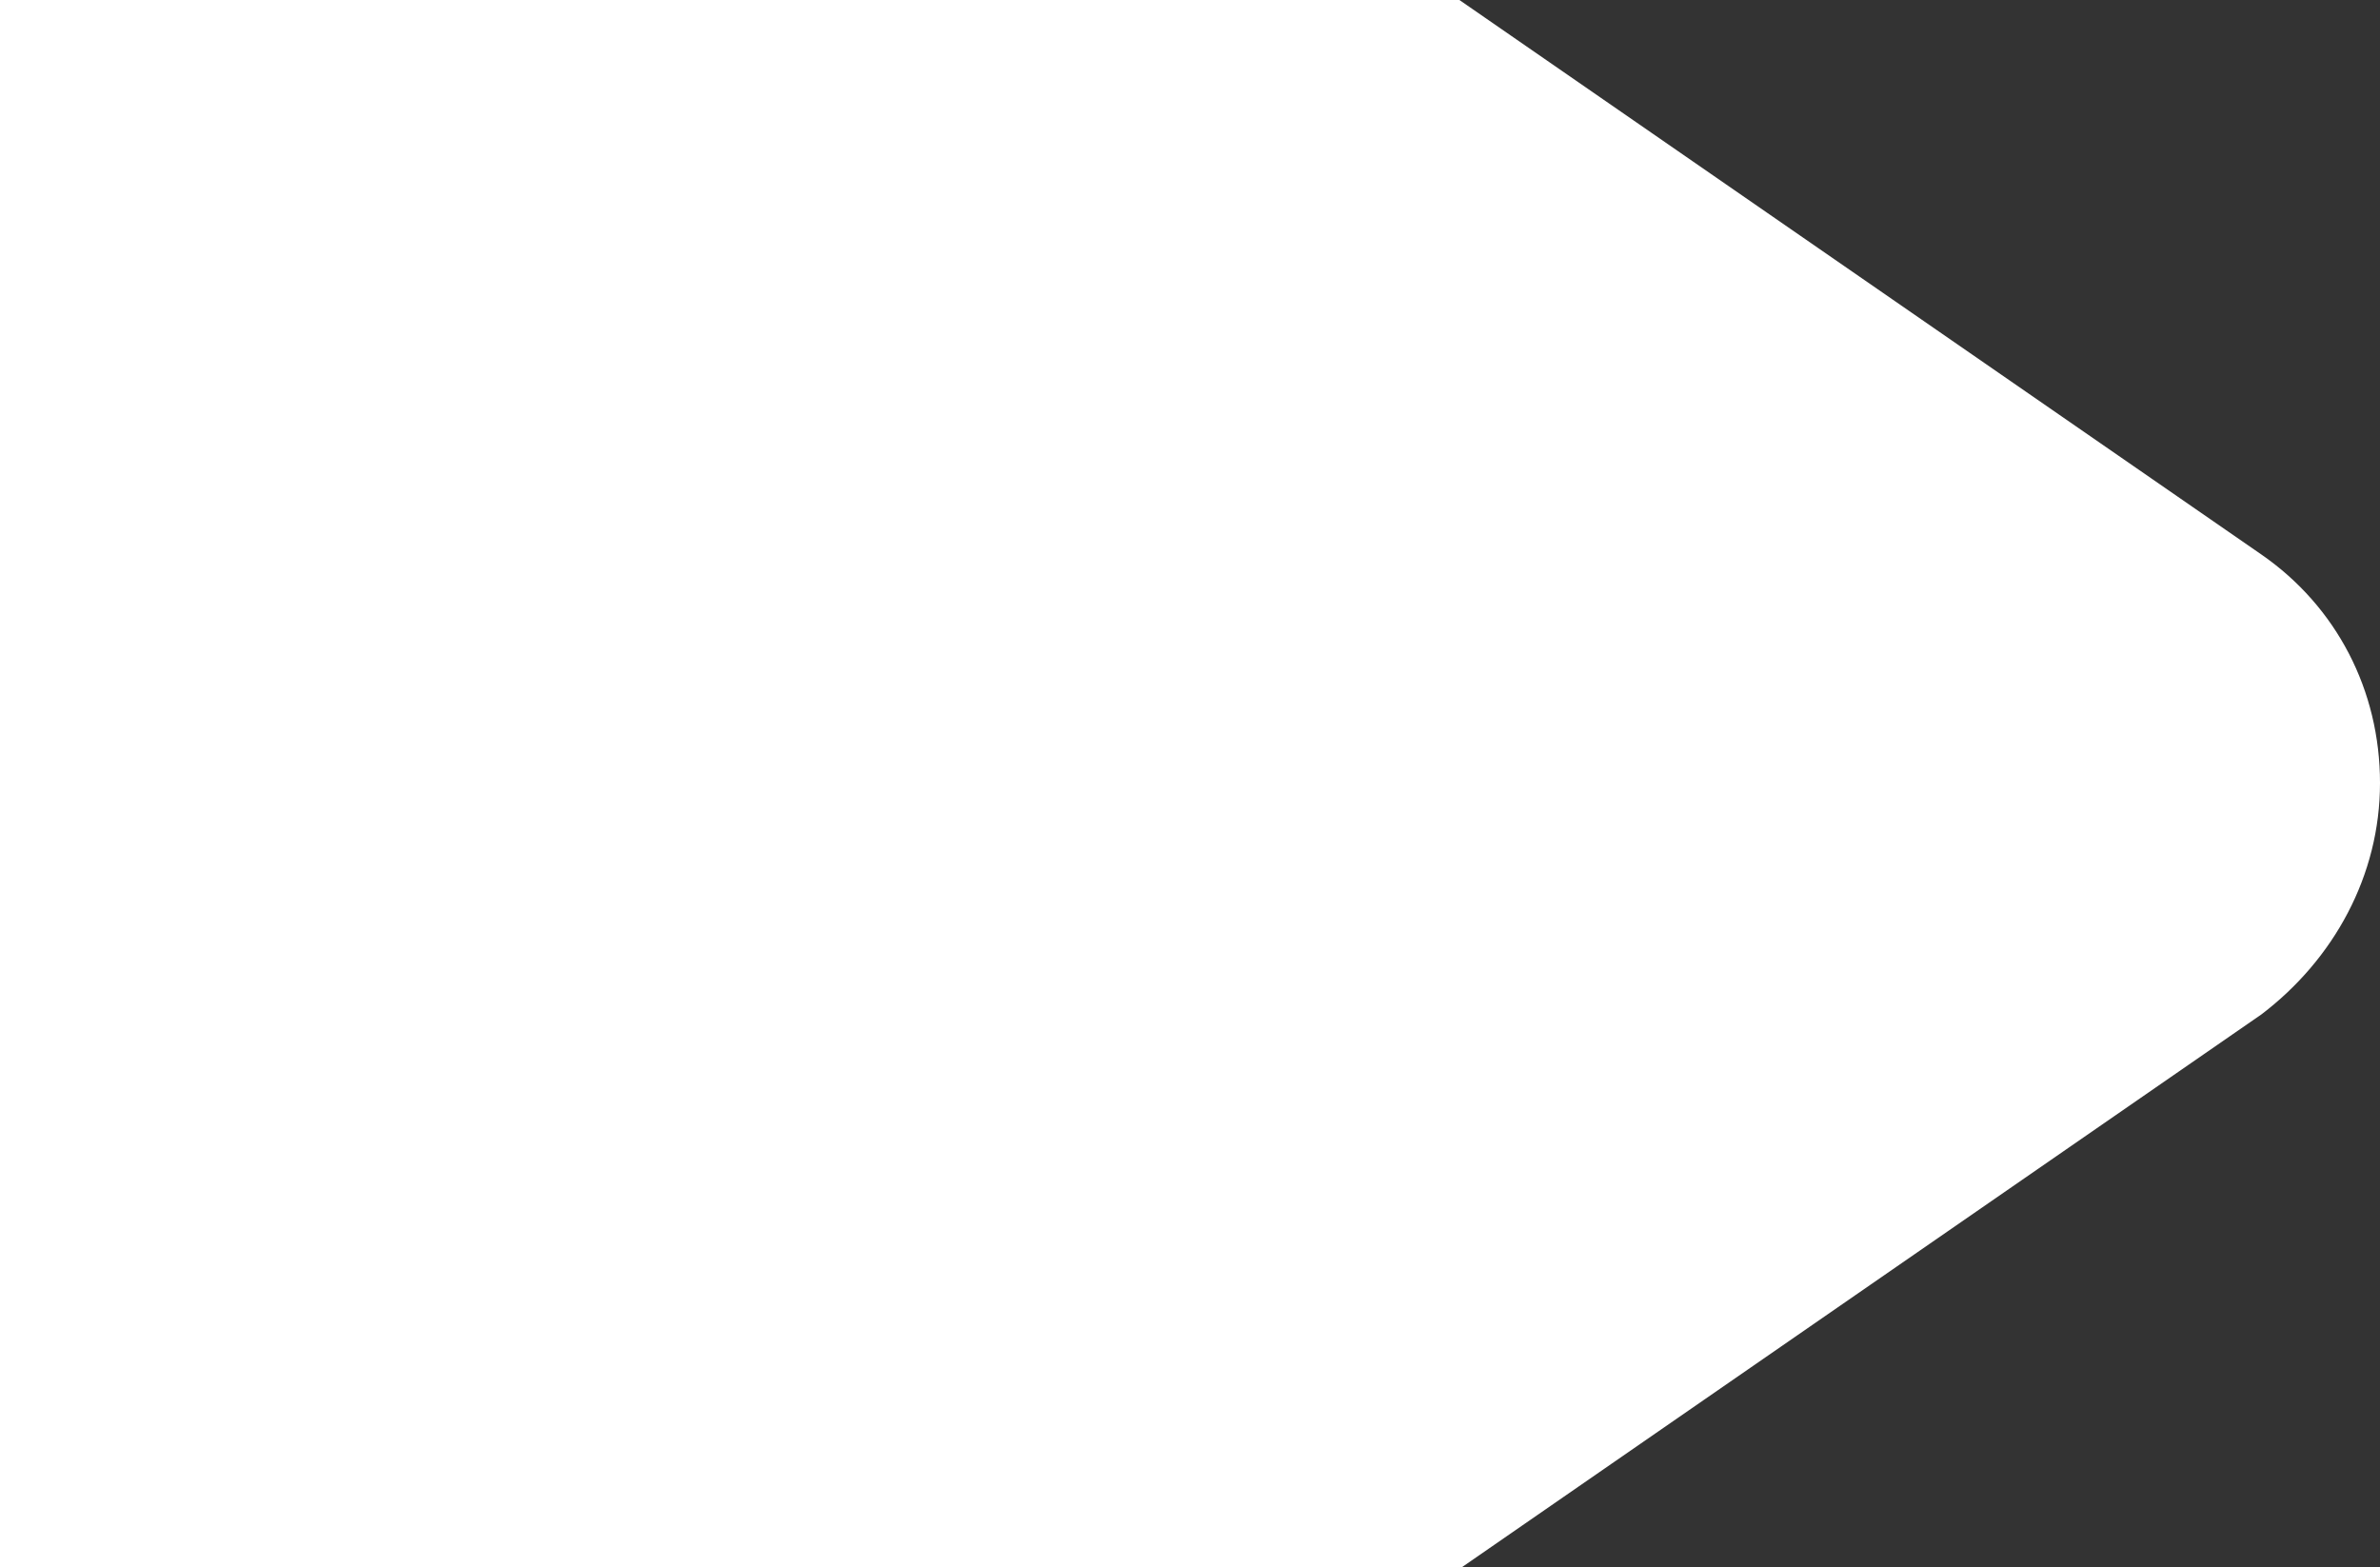
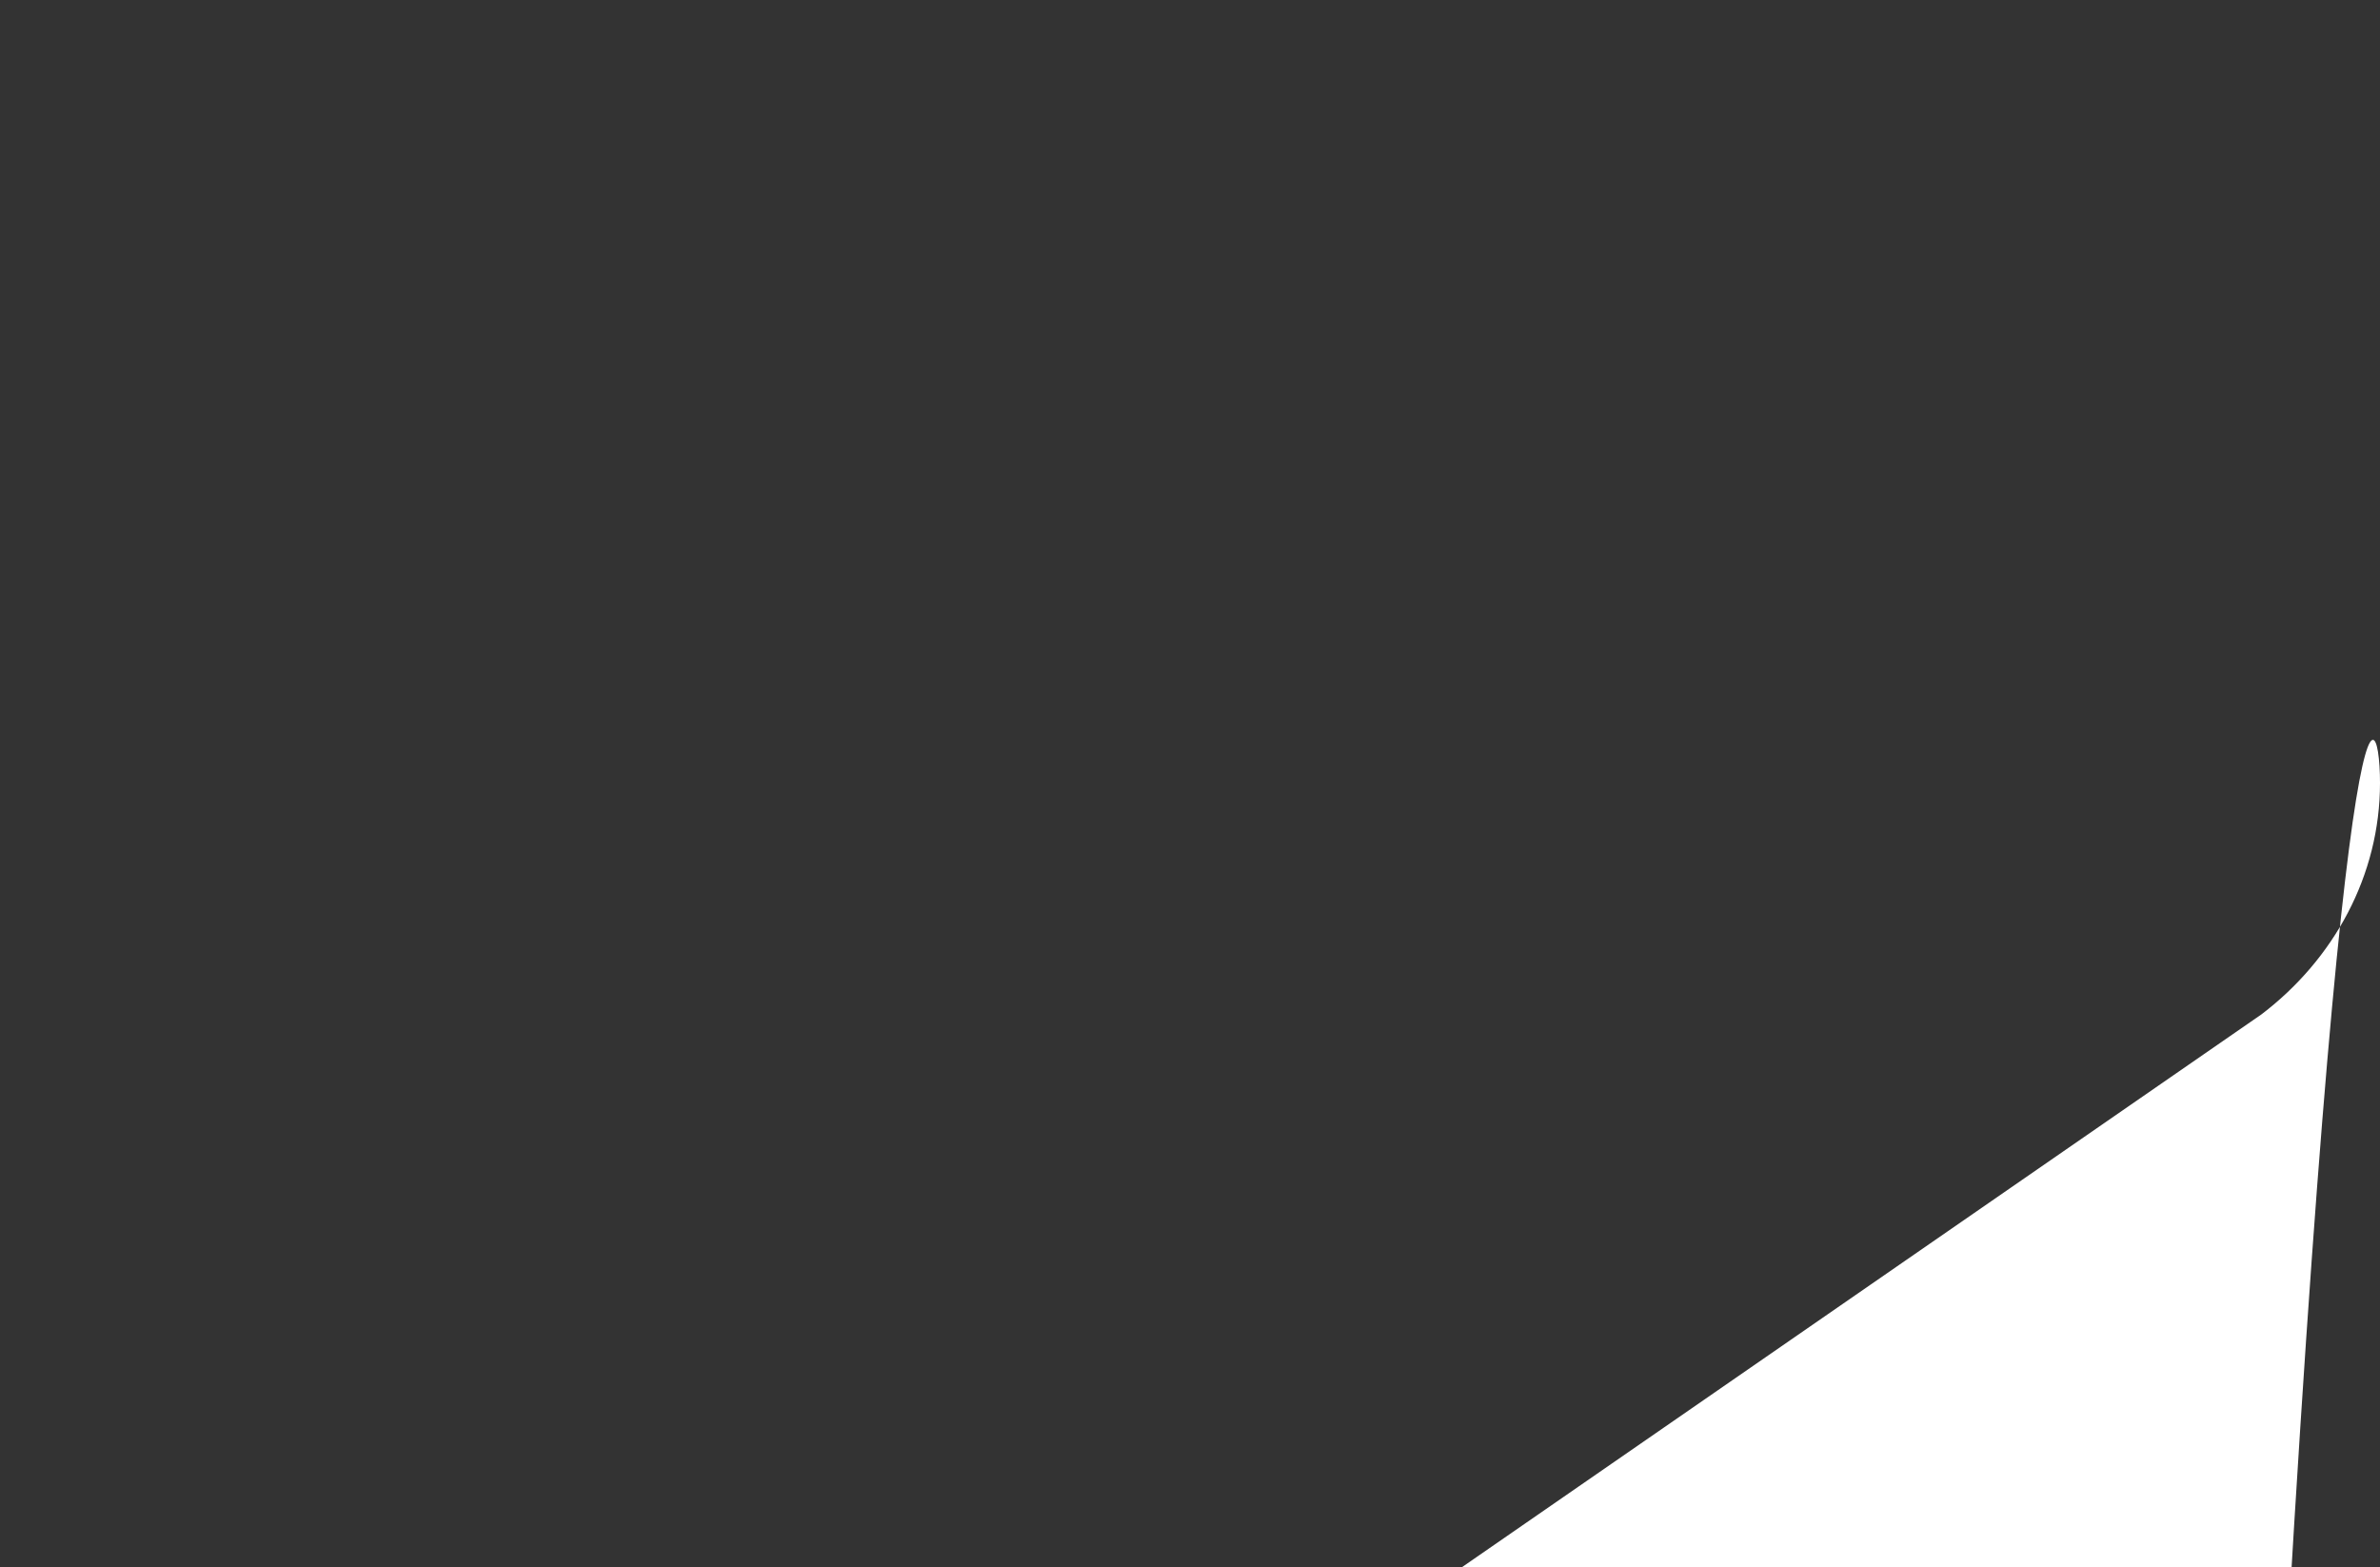
<svg xmlns="http://www.w3.org/2000/svg" width="734.999" height="484" viewBox="0 0 734.999 484">
  <rect x="0" y="0" width="734.999" height="484" fill="#333333" stroke="none" />
-   <path id="Union_1" data-name="Union 1" d="M-1415,640h-317V156h450.7l247.678,171.251C-1010.4,343.328-997,369.23-997,397.813s-14.291,54.484-36.62,71.455L-1280.548,640Z" transform="translate(1732 -156)" fill="#fff" />
+   <path id="Union_1" data-name="Union 1" d="M-1415,640h-317h450.7l247.678,171.251C-1010.4,343.328-997,369.23-997,397.813s-14.291,54.484-36.62,71.455L-1280.548,640Z" transform="translate(1732 -156)" fill="#fff" />
</svg>